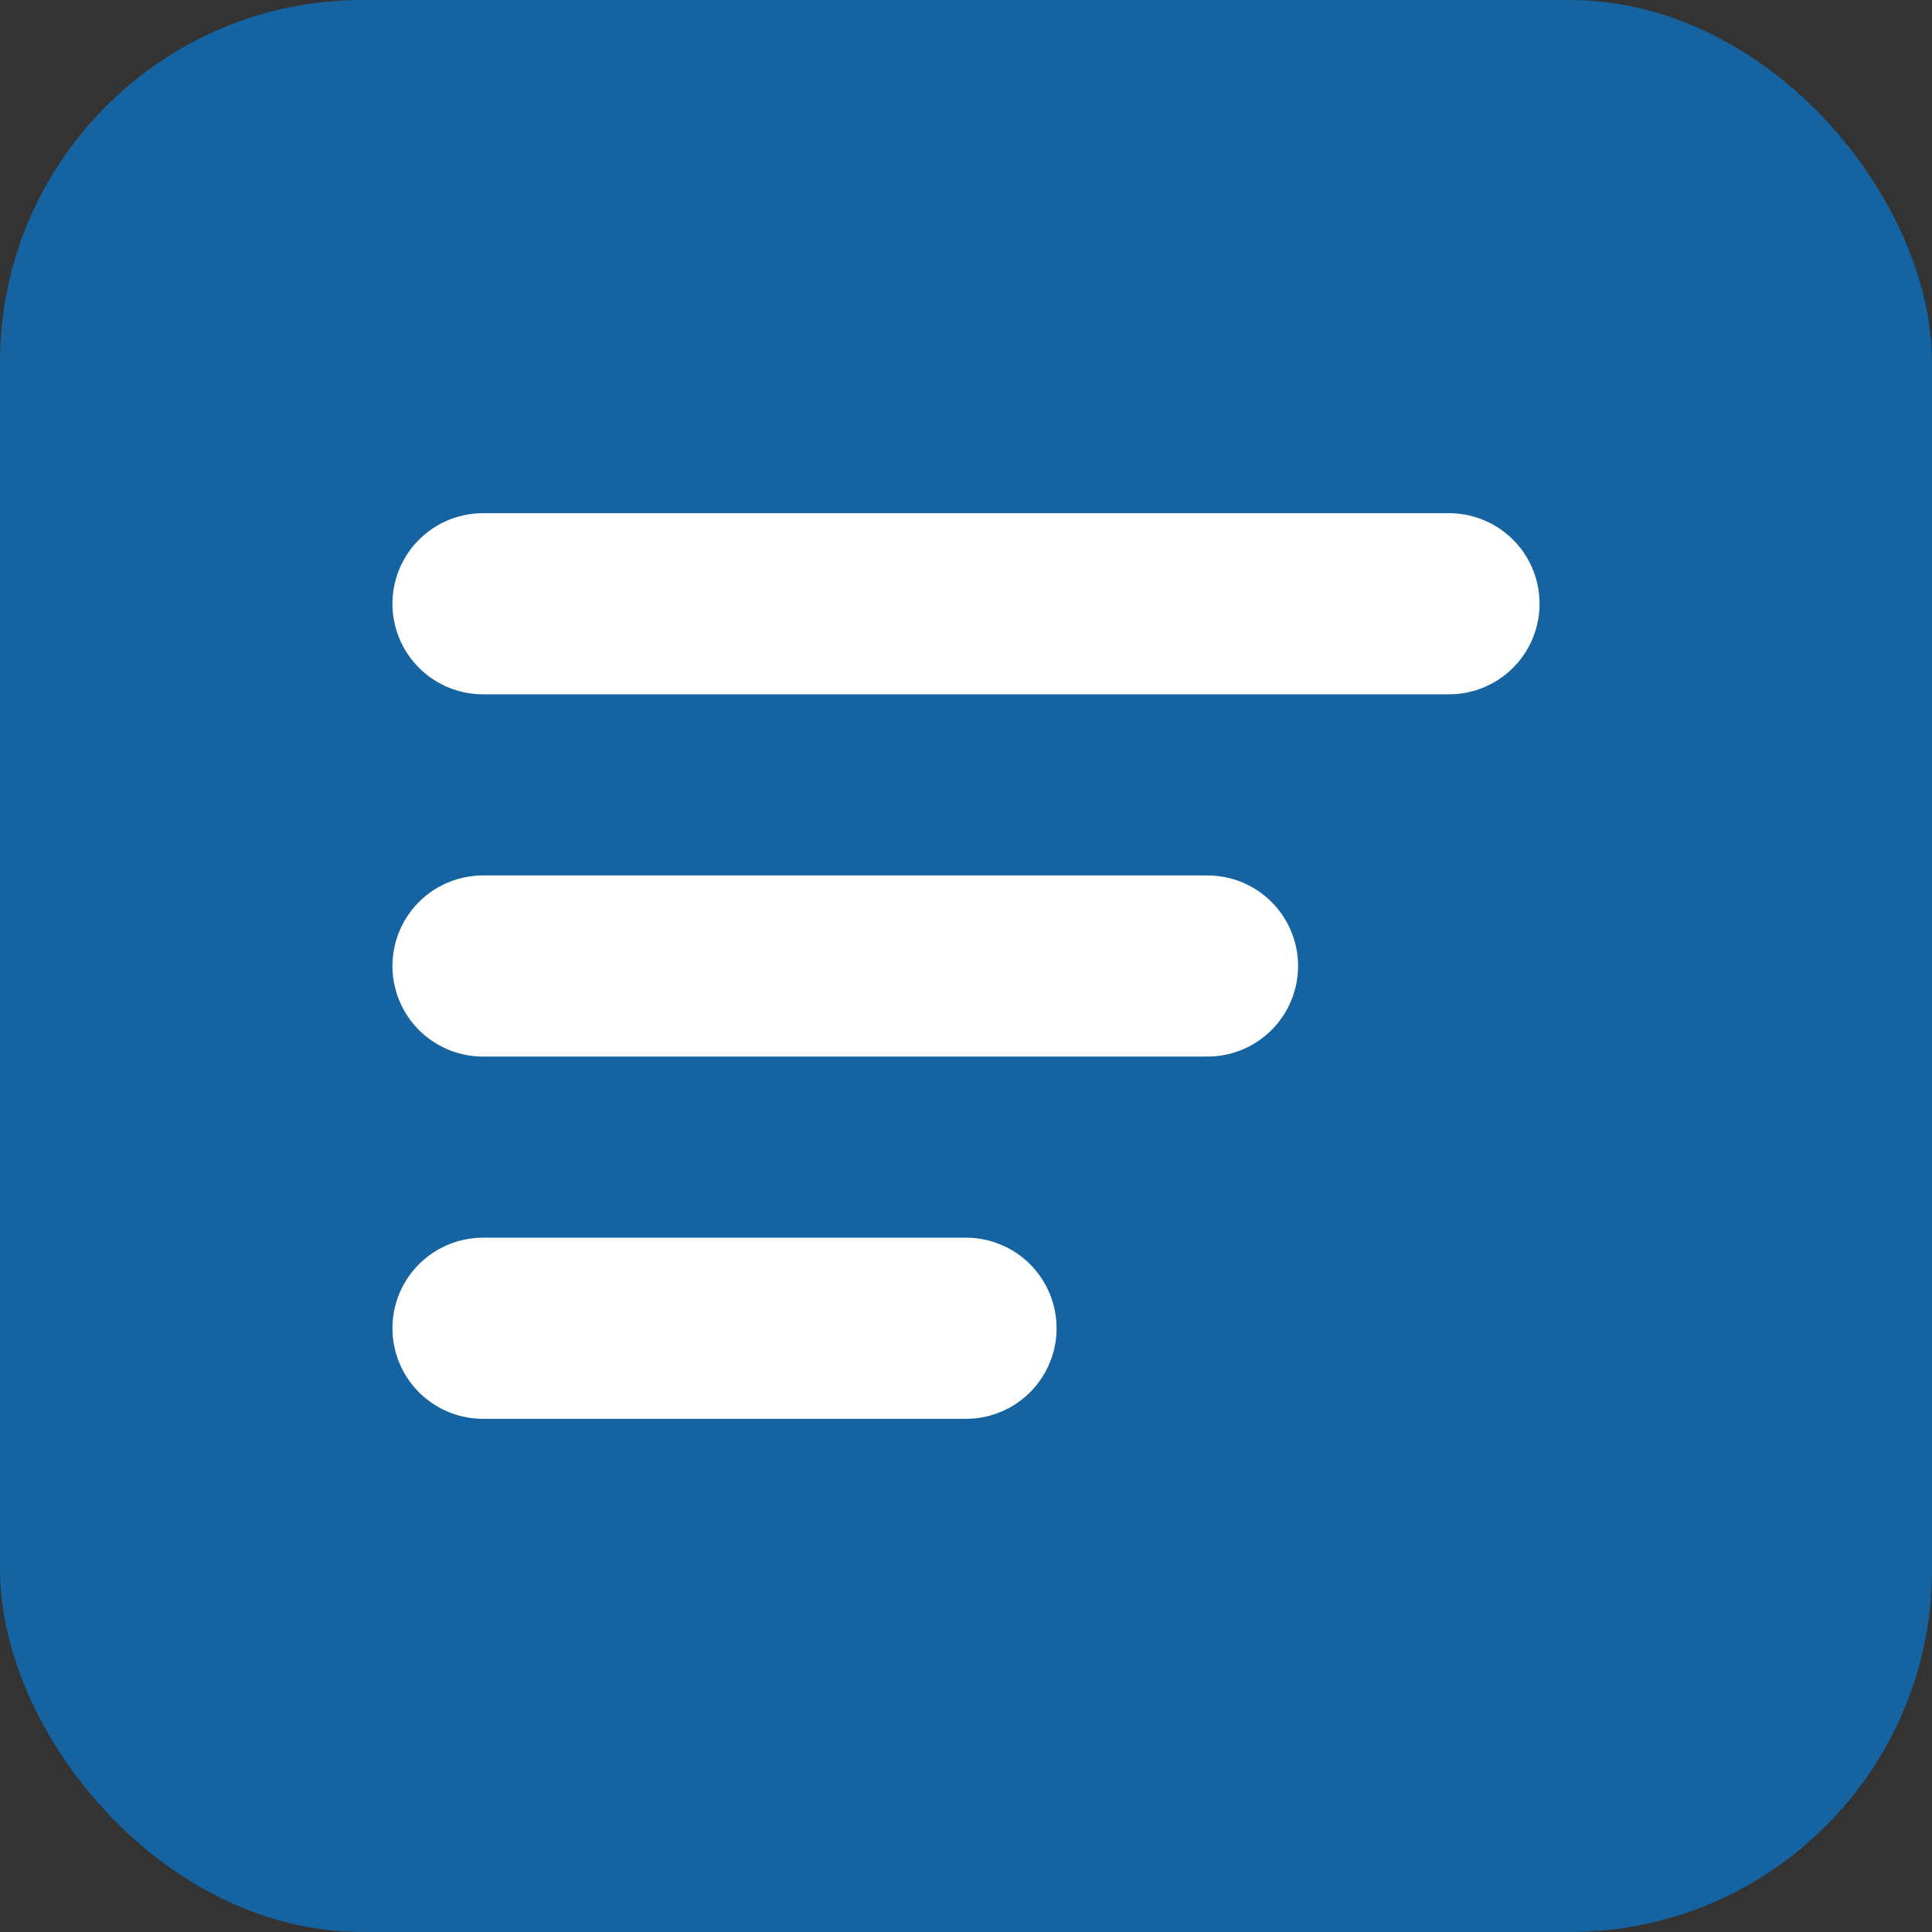
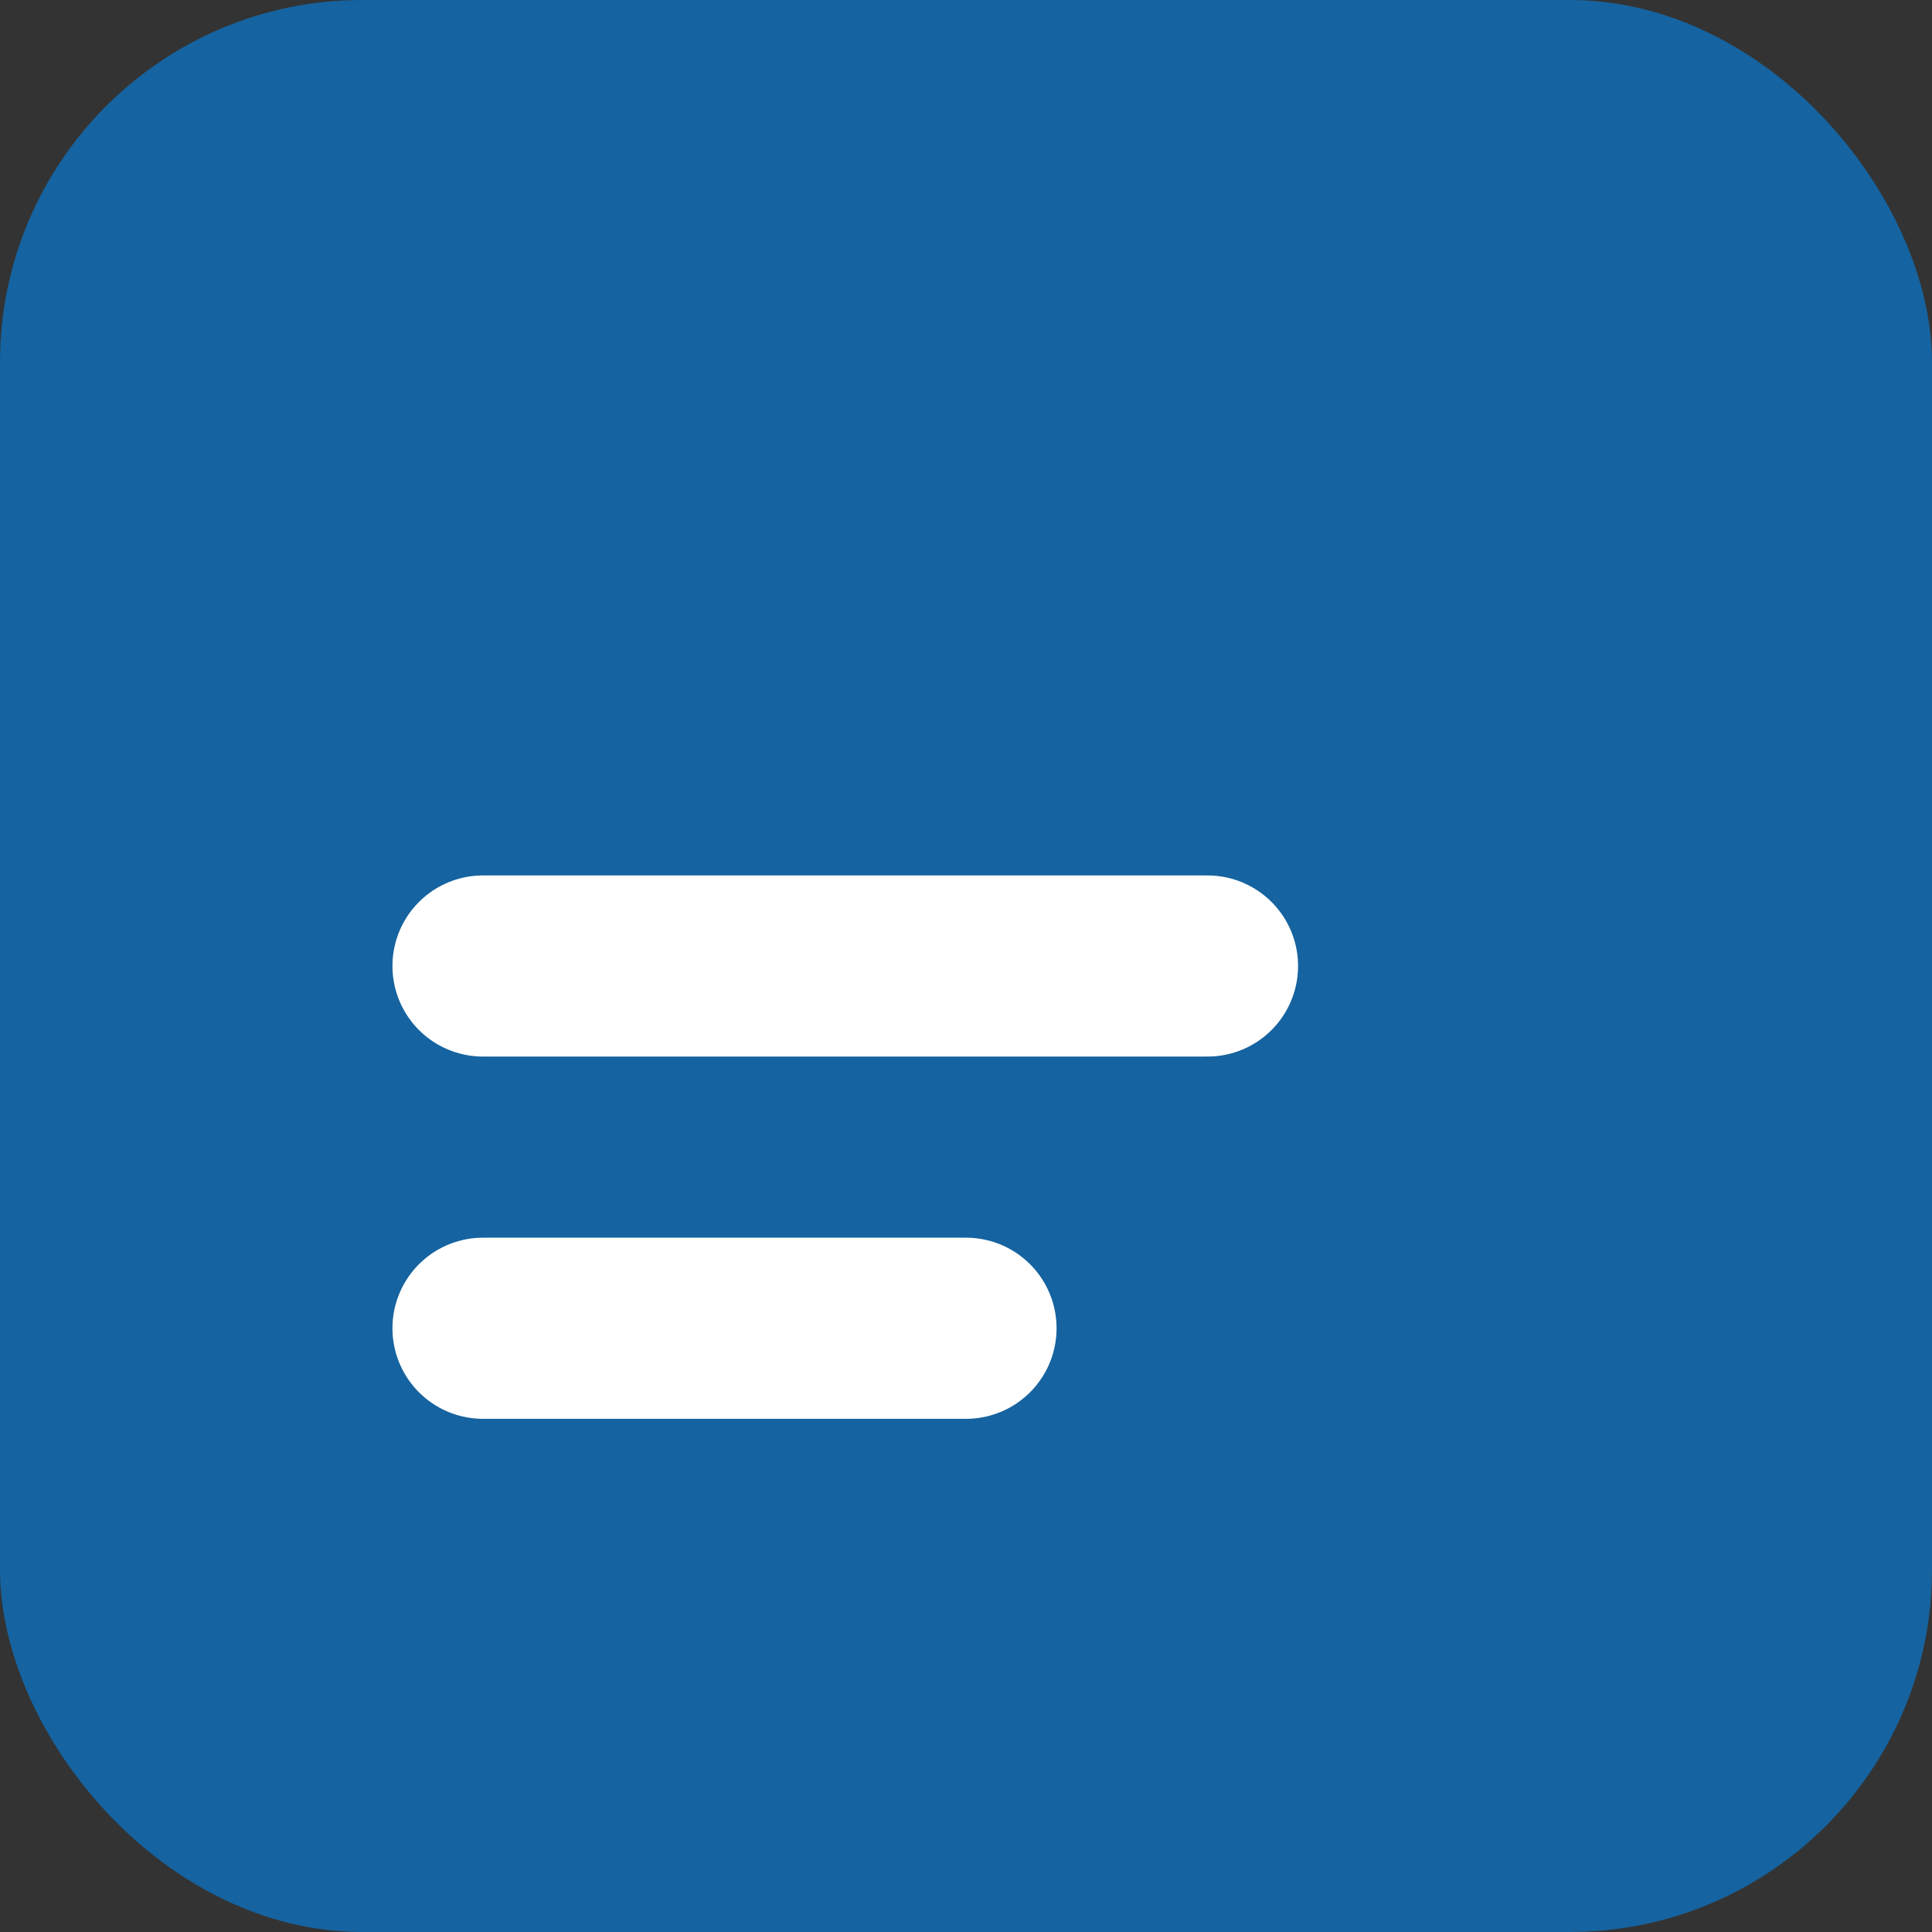
<svg xmlns="http://www.w3.org/2000/svg" width="32" height="32" viewBox="0 0 32 32" fill="none">
  <rect x="0" y="0" width="32" height="32" fill="#333333" stroke="none" />
  <rect width="32" height="32" rx="6" fill="#1563A0" />
-   <path d="M8 10H24" stroke="white" stroke-width="3" stroke-linecap="round" />
  <path d="M8 16H20" stroke="white" stroke-width="3" stroke-linecap="round" />
  <path d="M8 22H16" stroke="white" stroke-width="3" stroke-linecap="round" />
</svg>